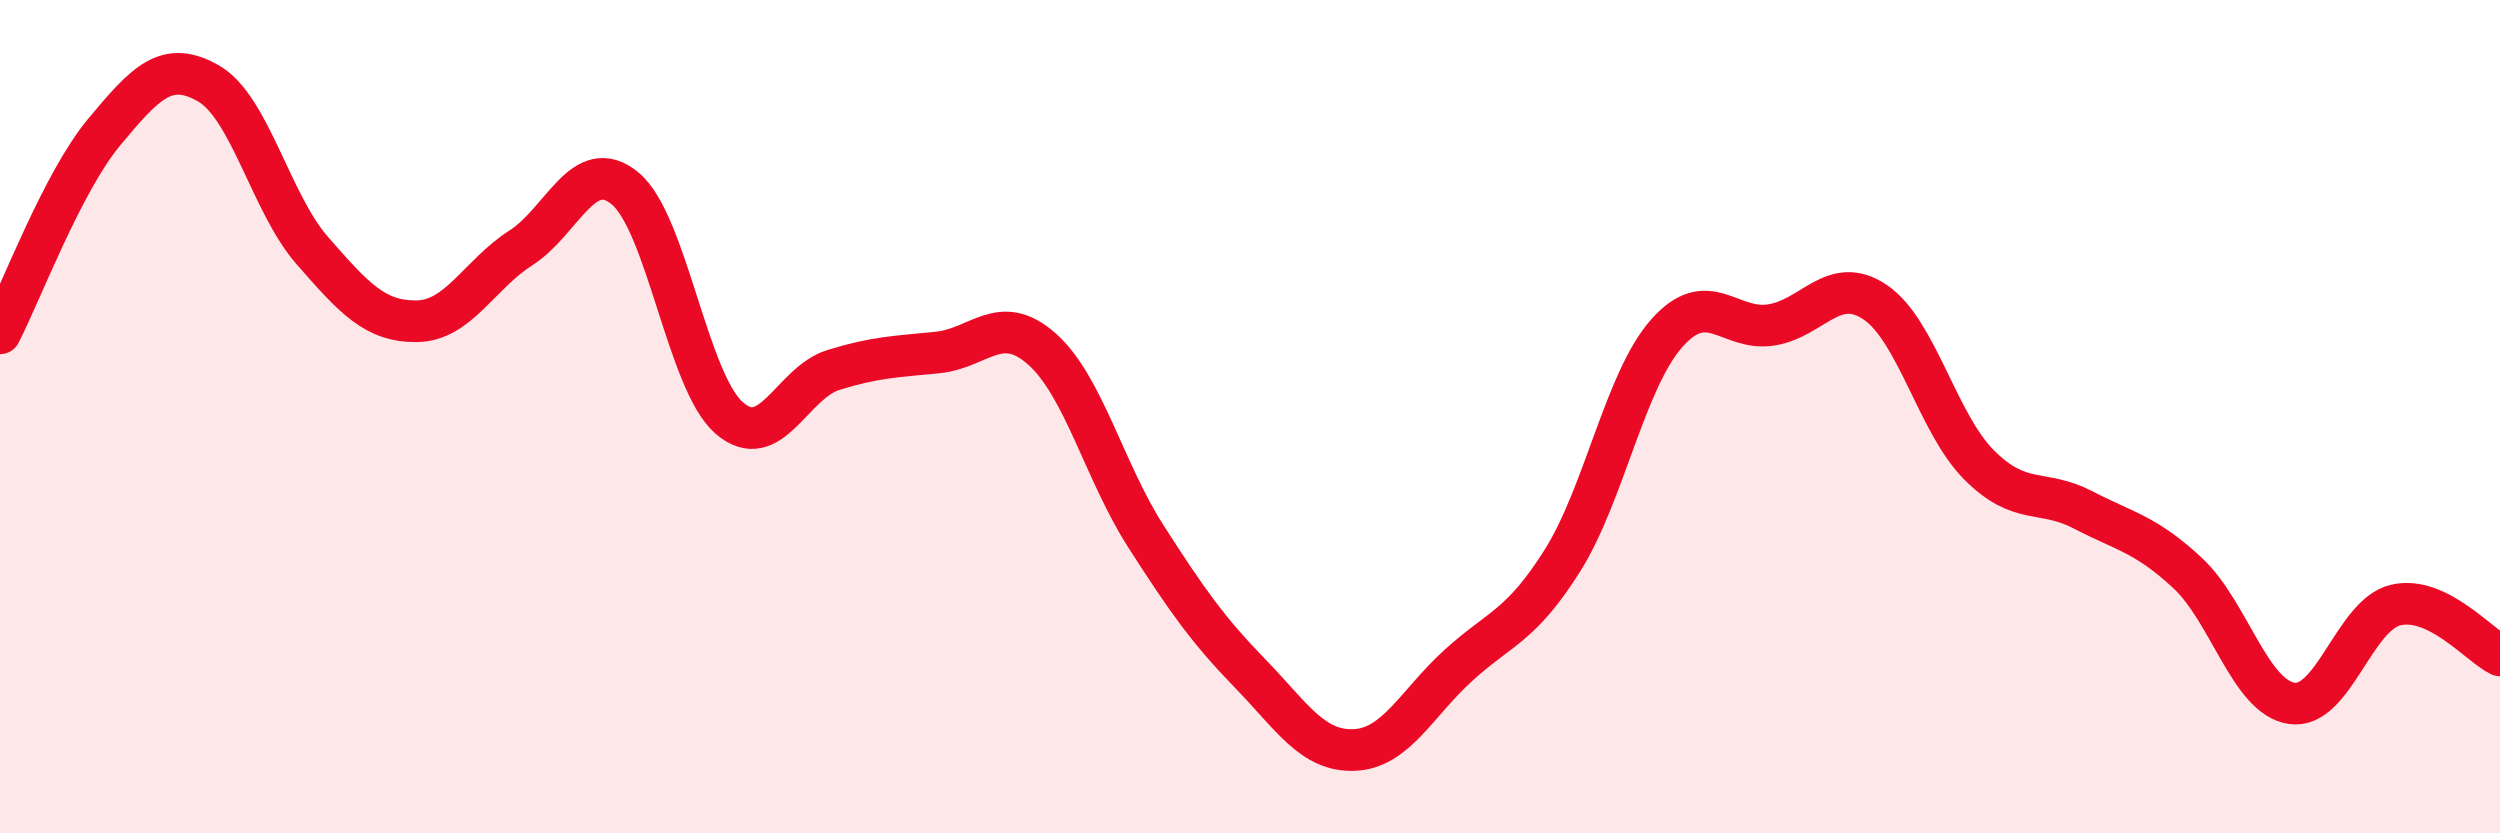
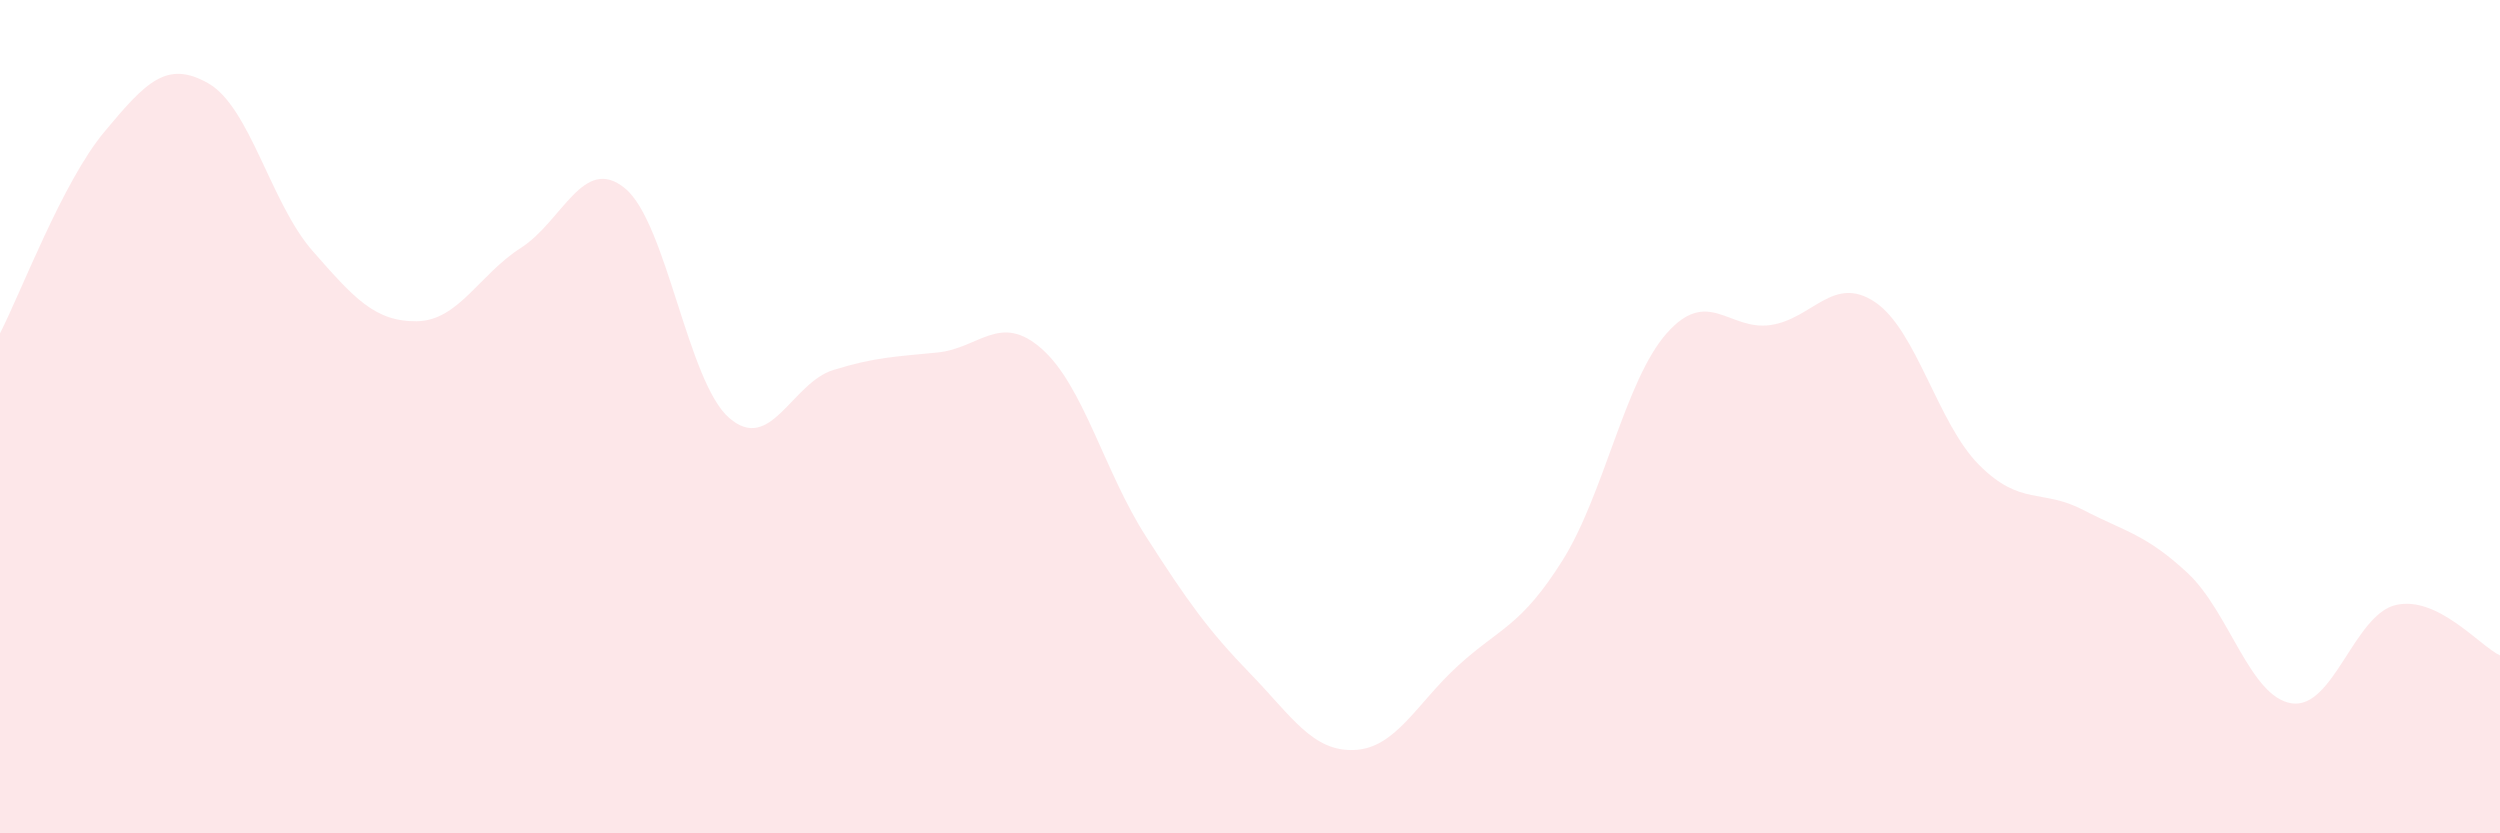
<svg xmlns="http://www.w3.org/2000/svg" width="60" height="20" viewBox="0 0 60 20">
  <path d="M 0,8 C 0.5,7.03 1.5,4.37 2.5,3.17 C 3.5,1.97 4,1.43 5,2 C 6,2.57 6.5,4.88 7.5,6.02 C 8.5,7.16 9,7.72 10,7.71 C 11,7.7 11.5,6.59 12.5,5.95 C 13.5,5.31 14,3.7 15,4.52 C 16,5.34 16.5,9.16 17.5,10.03 C 18.5,10.9 19,9.19 20,8.88 C 21,8.57 21.5,8.56 22.5,8.46 C 23.5,8.36 24,7.49 25,8.37 C 26,9.25 26.5,11.31 27.5,12.87 C 28.5,14.43 29,15.13 30,16.16 C 31,17.19 31.5,18.04 32.5,18 C 33.5,17.96 34,16.88 35,15.97 C 36,15.06 36.5,15.04 37.5,13.45 C 38.5,11.86 39,9.13 40,8 C 41,6.87 41.5,7.95 42.5,7.8 C 43.5,7.65 44,6.58 45,7.25 C 46,7.92 46.5,10.16 47.5,11.16 C 48.5,12.16 49,11.72 50,12.24 C 51,12.76 51.5,12.82 52.5,13.75 C 53.5,14.68 54,16.73 55,16.88 C 56,17.03 56.5,14.75 57.5,14.52 C 58.5,14.29 59.5,15.49 60,15.73L60 20L0 20Z" fill="#EB0A25" opacity="0.1" stroke-linecap="round" stroke-linejoin="round" />
-   <path d="M 0,8 C 0.5,7.03 1.5,4.37 2.5,3.17 C 3.5,1.97 4,1.43 5,2 C 6,2.57 6.5,4.88 7.5,6.02 C 8.5,7.16 9,7.72 10,7.71 C 11,7.7 11.5,6.59 12.5,5.95 C 13.5,5.31 14,3.7 15,4.52 C 16,5.34 16.5,9.16 17.5,10.03 C 18.5,10.9 19,9.19 20,8.88 C 21,8.57 21.5,8.56 22.5,8.46 C 23.5,8.36 24,7.49 25,8.37 C 26,9.25 26.5,11.31 27.5,12.87 C 28.5,14.43 29,15.13 30,16.16 C 31,17.19 31.5,18.04 32.5,18 C 33.5,17.96 34,16.88 35,15.97 C 36,15.06 36.5,15.04 37.5,13.45 C 38.5,11.86 39,9.13 40,8 C 41,6.87 41.5,7.95 42.5,7.8 C 43.5,7.65 44,6.58 45,7.25 C 46,7.92 46.5,10.16 47.5,11.16 C 48.5,12.16 49,11.72 50,12.24 C 51,12.76 51.5,12.82 52.5,13.75 C 53.5,14.68 54,16.73 55,16.88 C 56,17.03 56.5,14.75 57.5,14.52 C 58.5,14.29 59.5,15.49 60,15.73" stroke="#EB0A25" stroke-width="1" fill="none" stroke-linecap="round" stroke-linejoin="round" />
</svg>